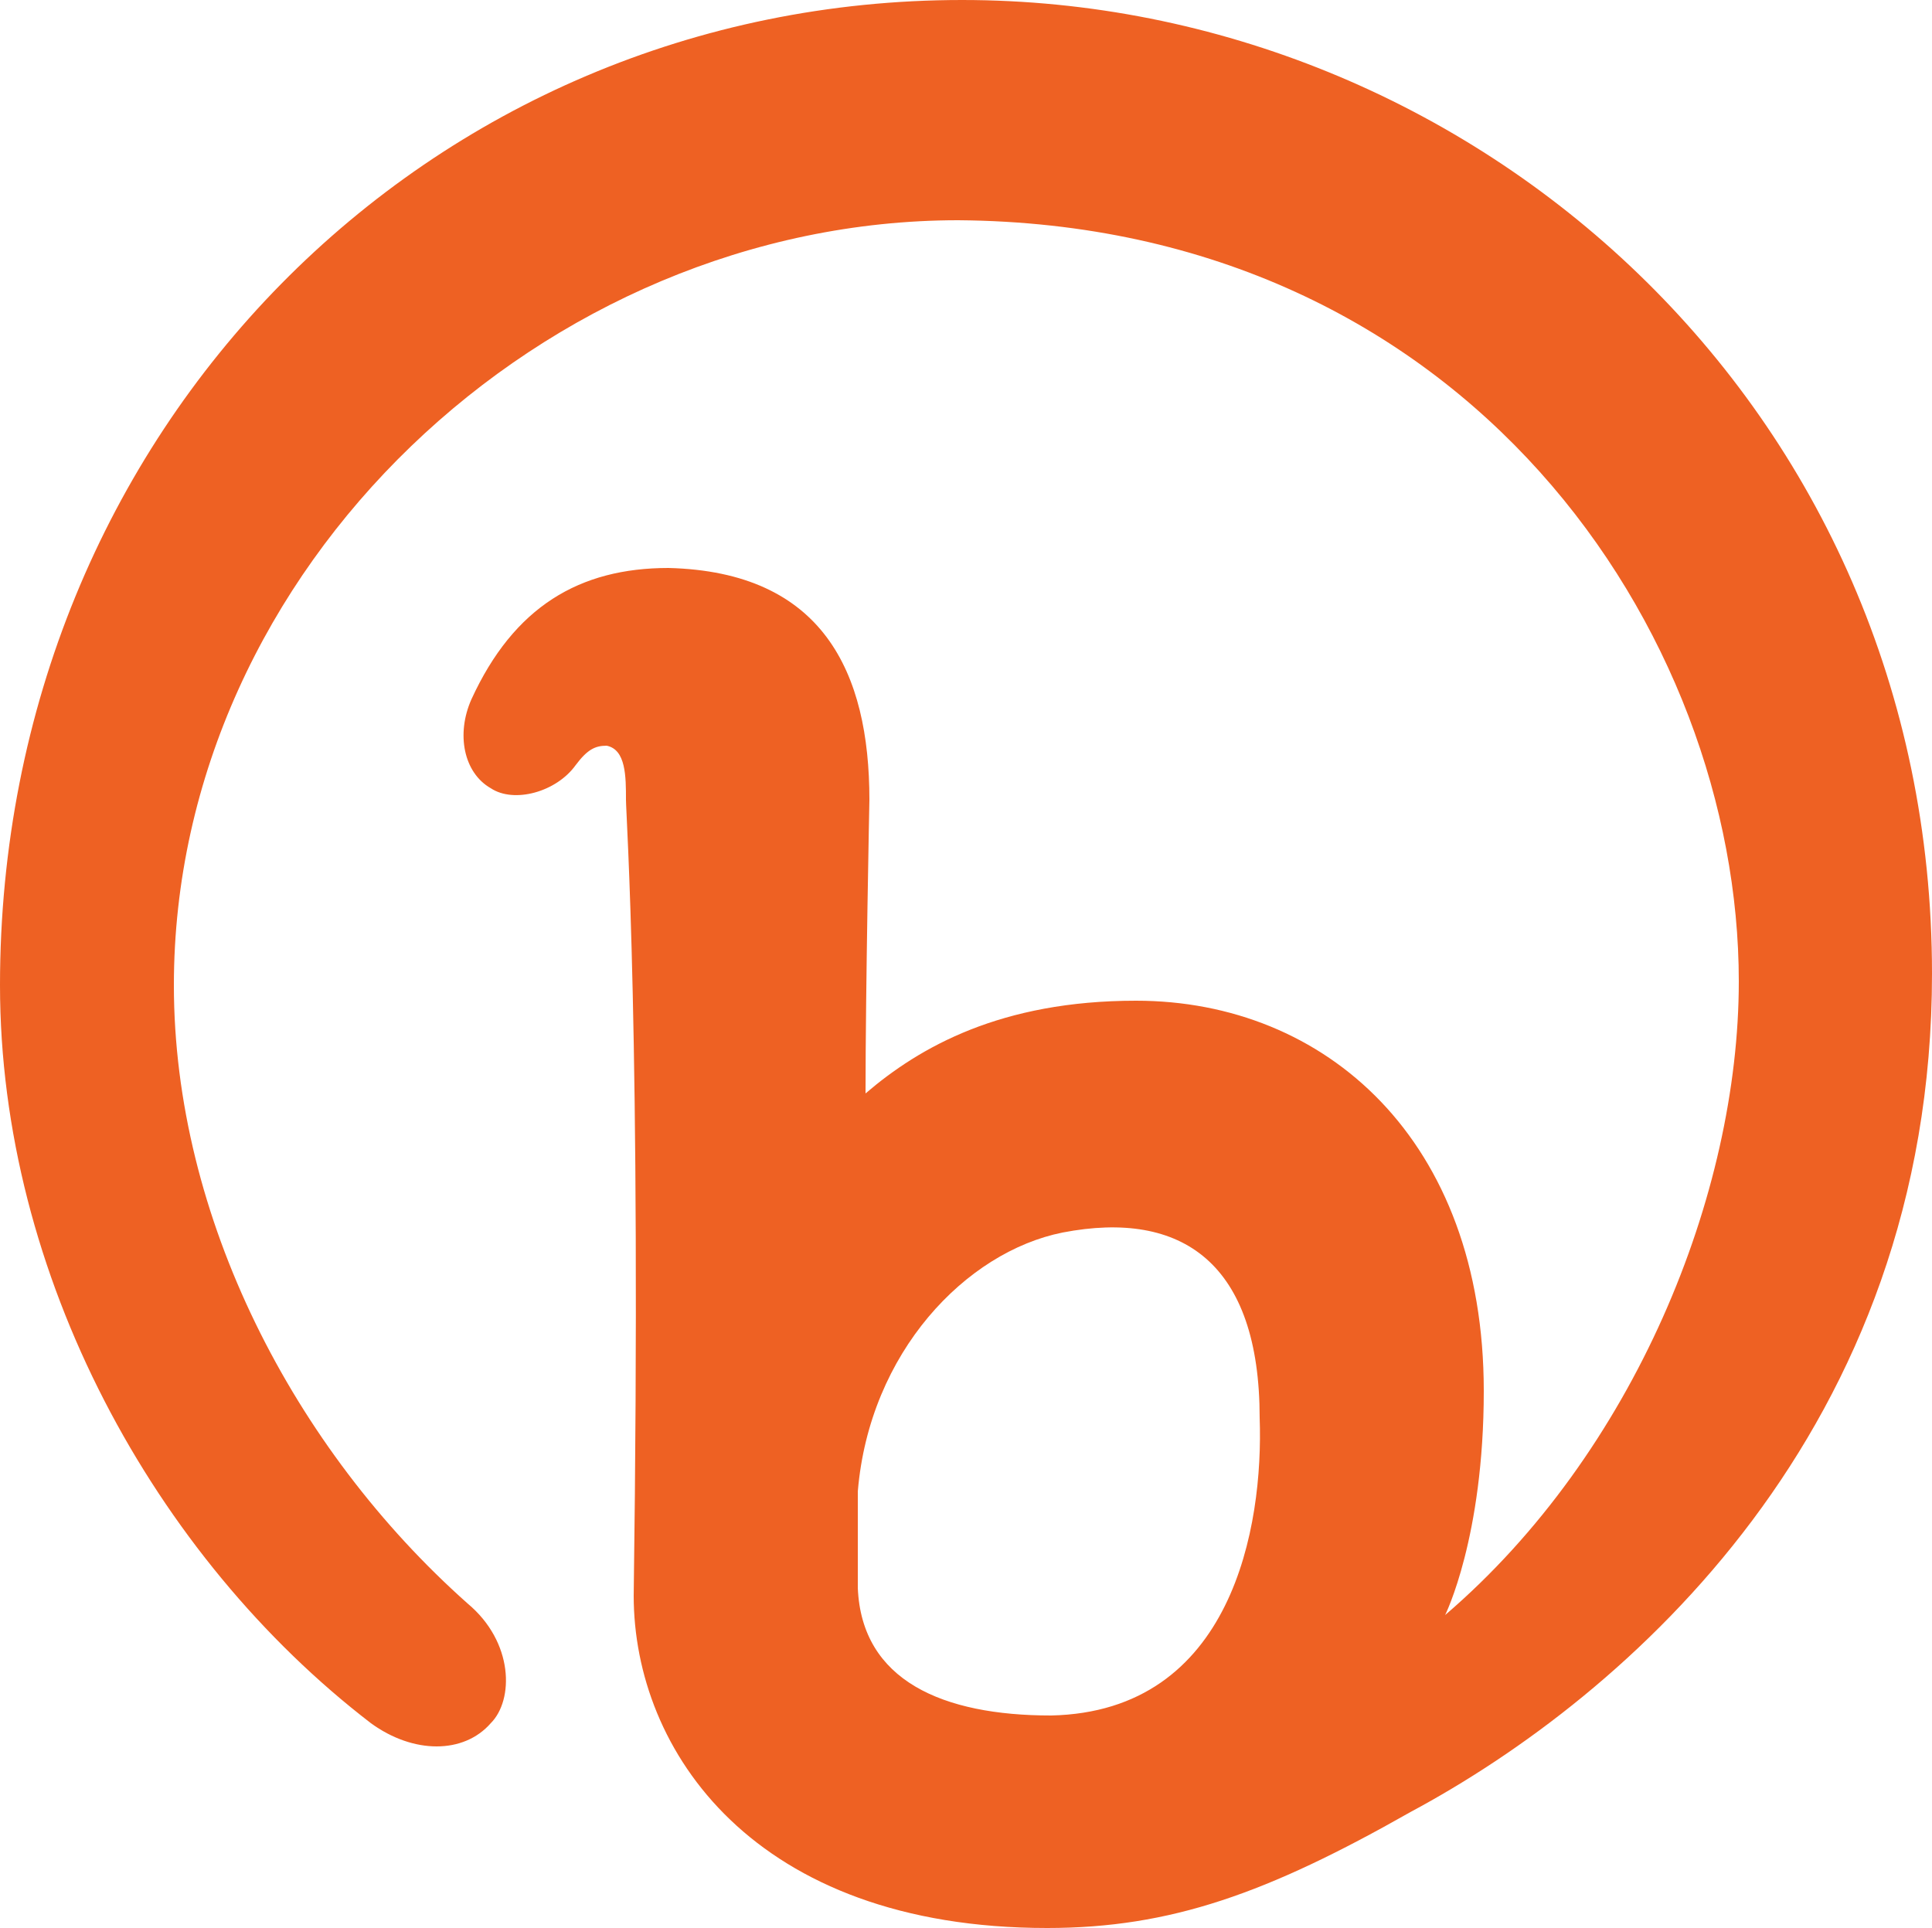
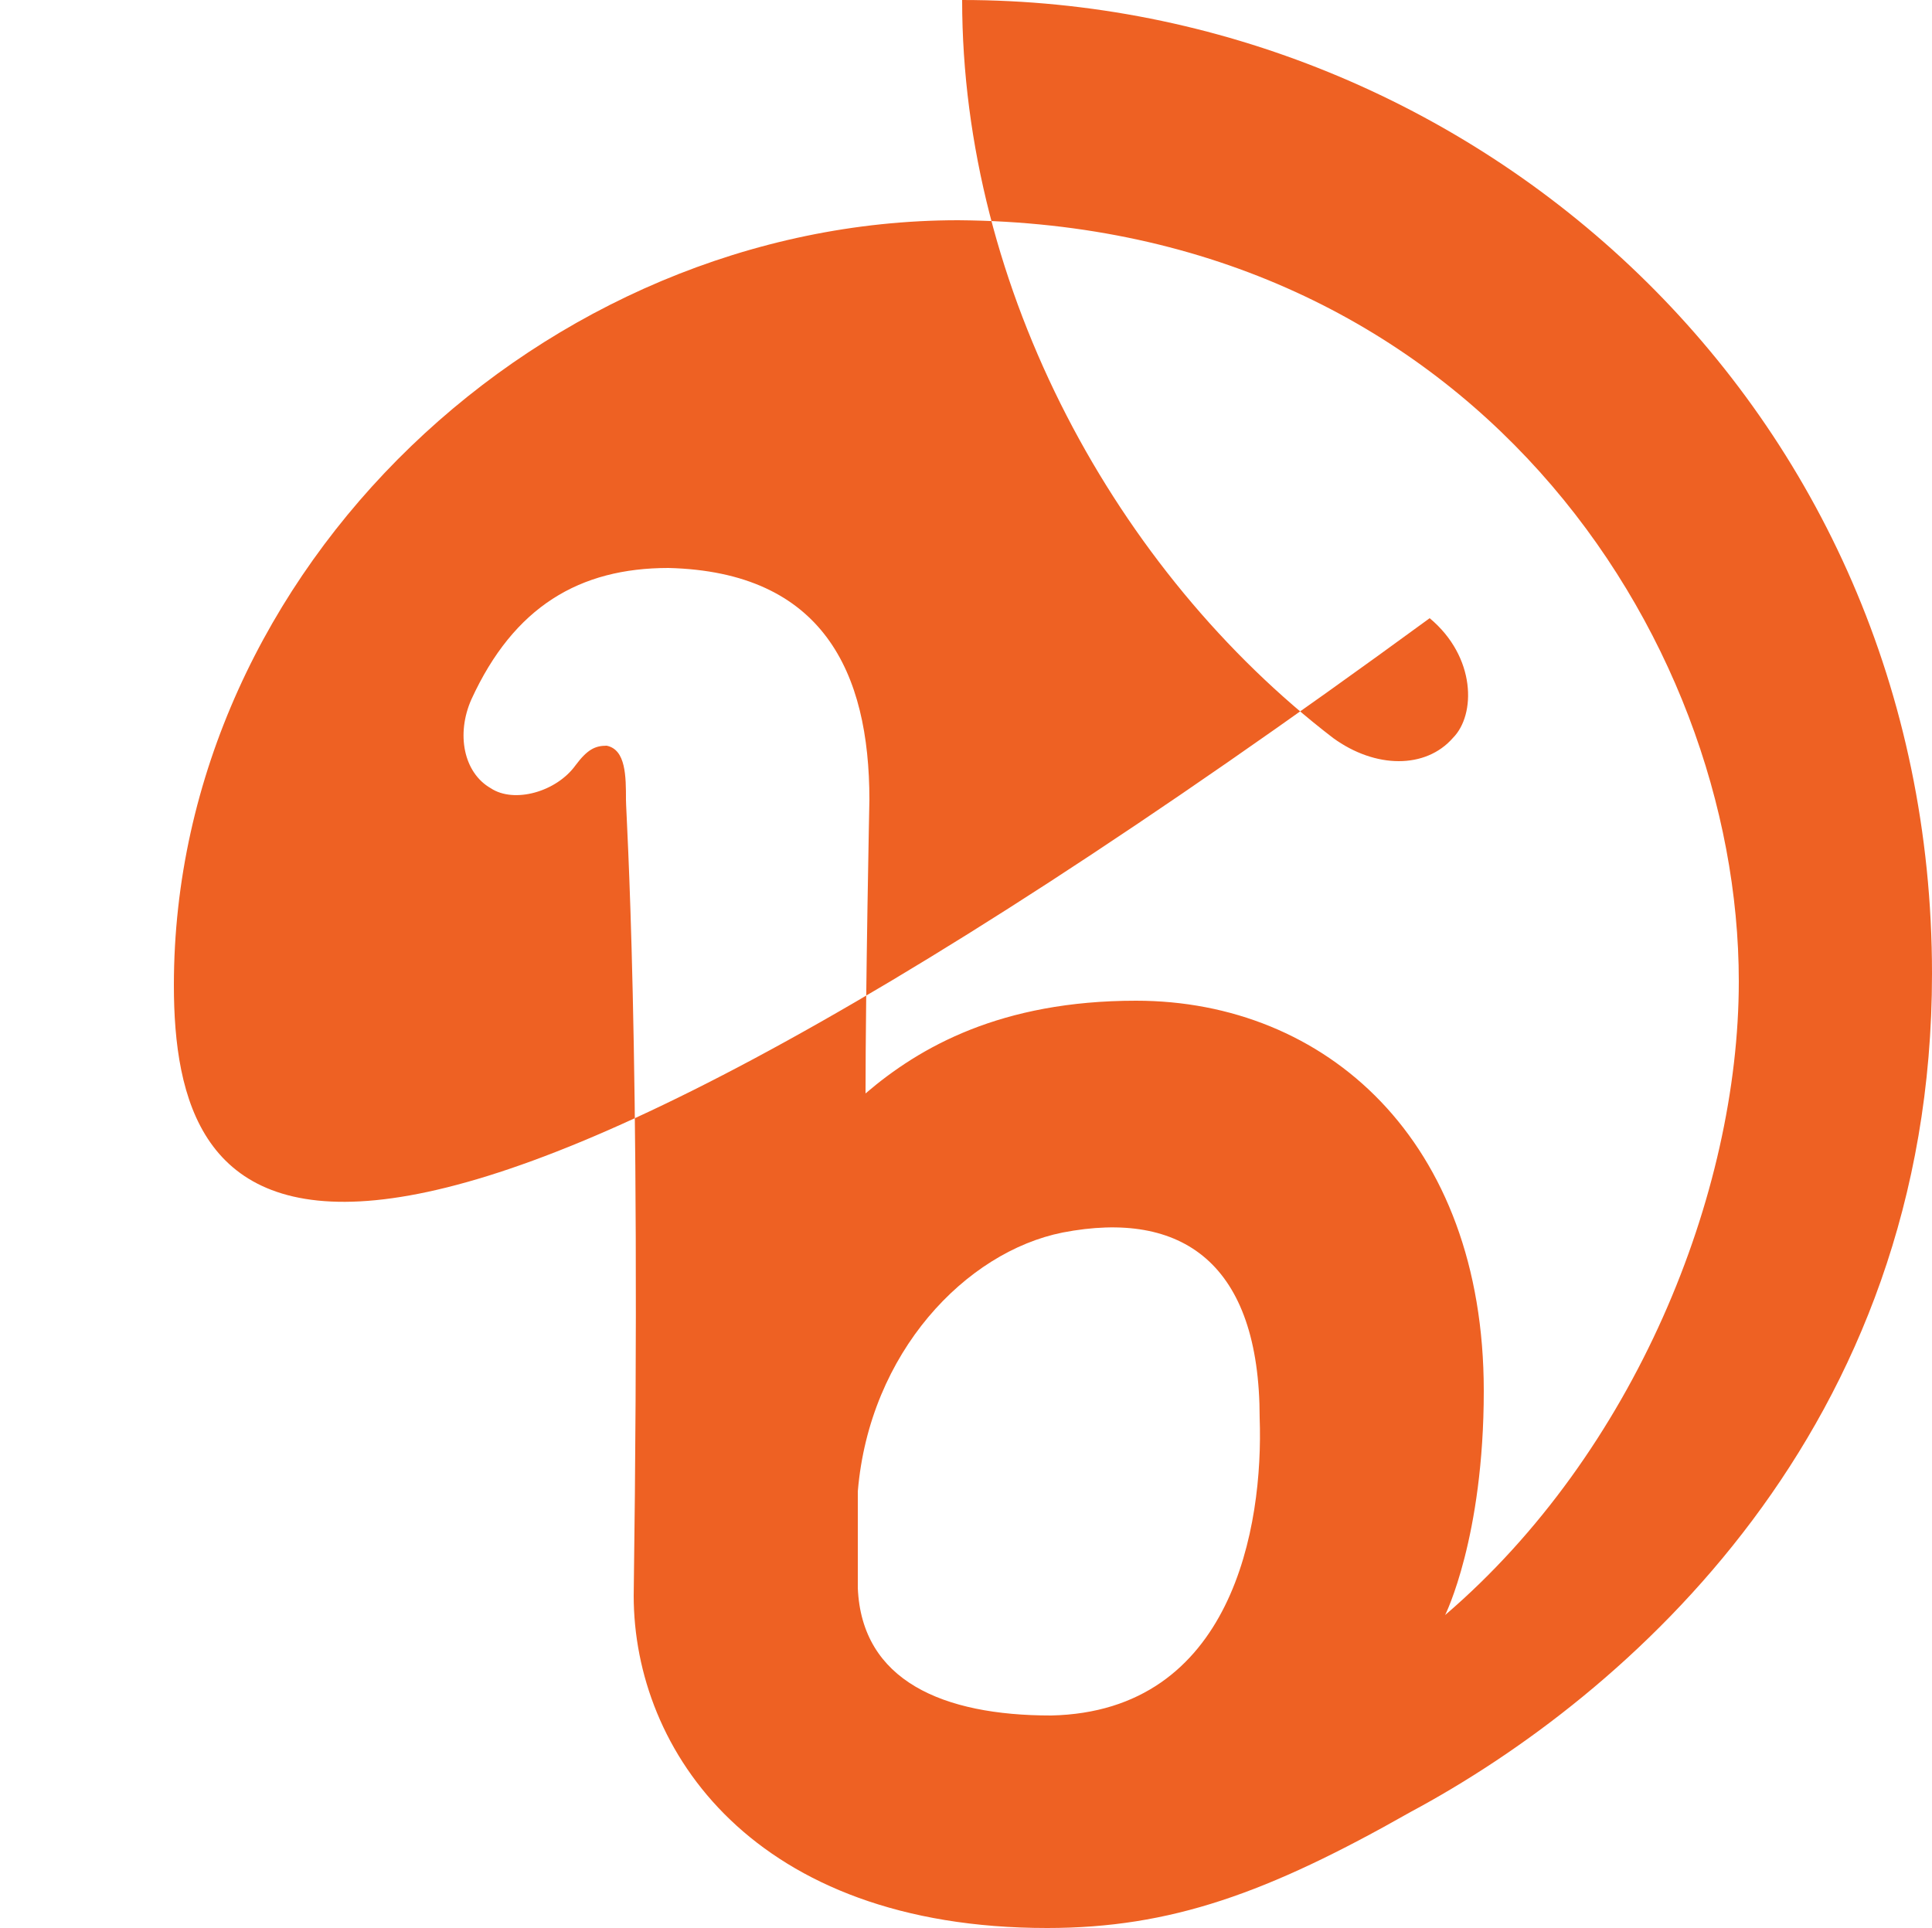
<svg xmlns="http://www.w3.org/2000/svg" width="400" height="399.199" viewBox="0 0 400 399.199">
-   <path id="Bitly_-_icon" data-name="Bitly - icon" d="M199.2,0C88.8,0,0,88.8,0,204c0,60,32,118.4,76.8,152.8,8.8,6.4,19.2,6.4,24.8,0,4.8-4.8,4.8-16.8-4.8-24.8C60.8,300,36,252,36,204c0-86.4,76.8-158.4,162.4-158.4C304,46.4,360,131.2,360,203.2c0,44-21.6,97.6-60.8,131.2,0,0,8-16,8-46.4,0-52-32.8-80.8-72-80.8-28,0-44.8,9.6-56,19.2,0-21.6.8-60.8.8-60.8,0-26.4-9.6-47.2-41.6-48-18.4,0-32,8-40.8,27.2-3.2,7.2-1.6,15.2,4,18.4,4.8,3.2,13.6.8,17.6-4.8,2.4-3.2,4-4,6.4-4,4,.8,4,6.4,4,11.2,0,3.2,3.2,48.8,1.6,164.8,0,32,24.8,68.8,85.6,68.8,25.6,0,45.6-7.2,75.2-24,44.8-24,108-79.2,108-173.6C400,84,304.8,0,199.2,0Zm18.4,355.2c-22.4,0-39.2-7.2-40-26.4v-20C180,280,200,259.2,220,255.2c24.8-4.8,40.8,6.4,40.8,38.4C261.6,316,255.2,354.4,217.6,355.2Z" fill="#ee6123" />
+   <path id="Bitly_-_icon" data-name="Bitly - icon" d="M199.2,0c0,60,32,118.4,76.8,152.8,8.8,6.4,19.2,6.4,24.8,0,4.8-4.8,4.8-16.8-4.8-24.8C60.8,300,36,252,36,204c0-86.4,76.8-158.4,162.4-158.4C304,46.4,360,131.2,360,203.2c0,44-21.6,97.6-60.8,131.2,0,0,8-16,8-46.4,0-52-32.8-80.8-72-80.8-28,0-44.8,9.6-56,19.2,0-21.6.8-60.8.8-60.8,0-26.4-9.6-47.2-41.6-48-18.4,0-32,8-40.8,27.2-3.2,7.2-1.6,15.2,4,18.4,4.8,3.2,13.6.8,17.6-4.8,2.4-3.2,4-4,6.4-4,4,.8,4,6.4,4,11.2,0,3.2,3.2,48.8,1.6,164.8,0,32,24.8,68.8,85.6,68.8,25.6,0,45.6-7.2,75.2-24,44.8-24,108-79.2,108-173.6C400,84,304.8,0,199.2,0Zm18.4,355.2c-22.4,0-39.2-7.2-40-26.4v-20C180,280,200,259.2,220,255.2c24.8-4.8,40.8,6.4,40.8,38.4C261.6,316,255.2,354.4,217.6,355.2Z" fill="#ee6123" />
</svg>